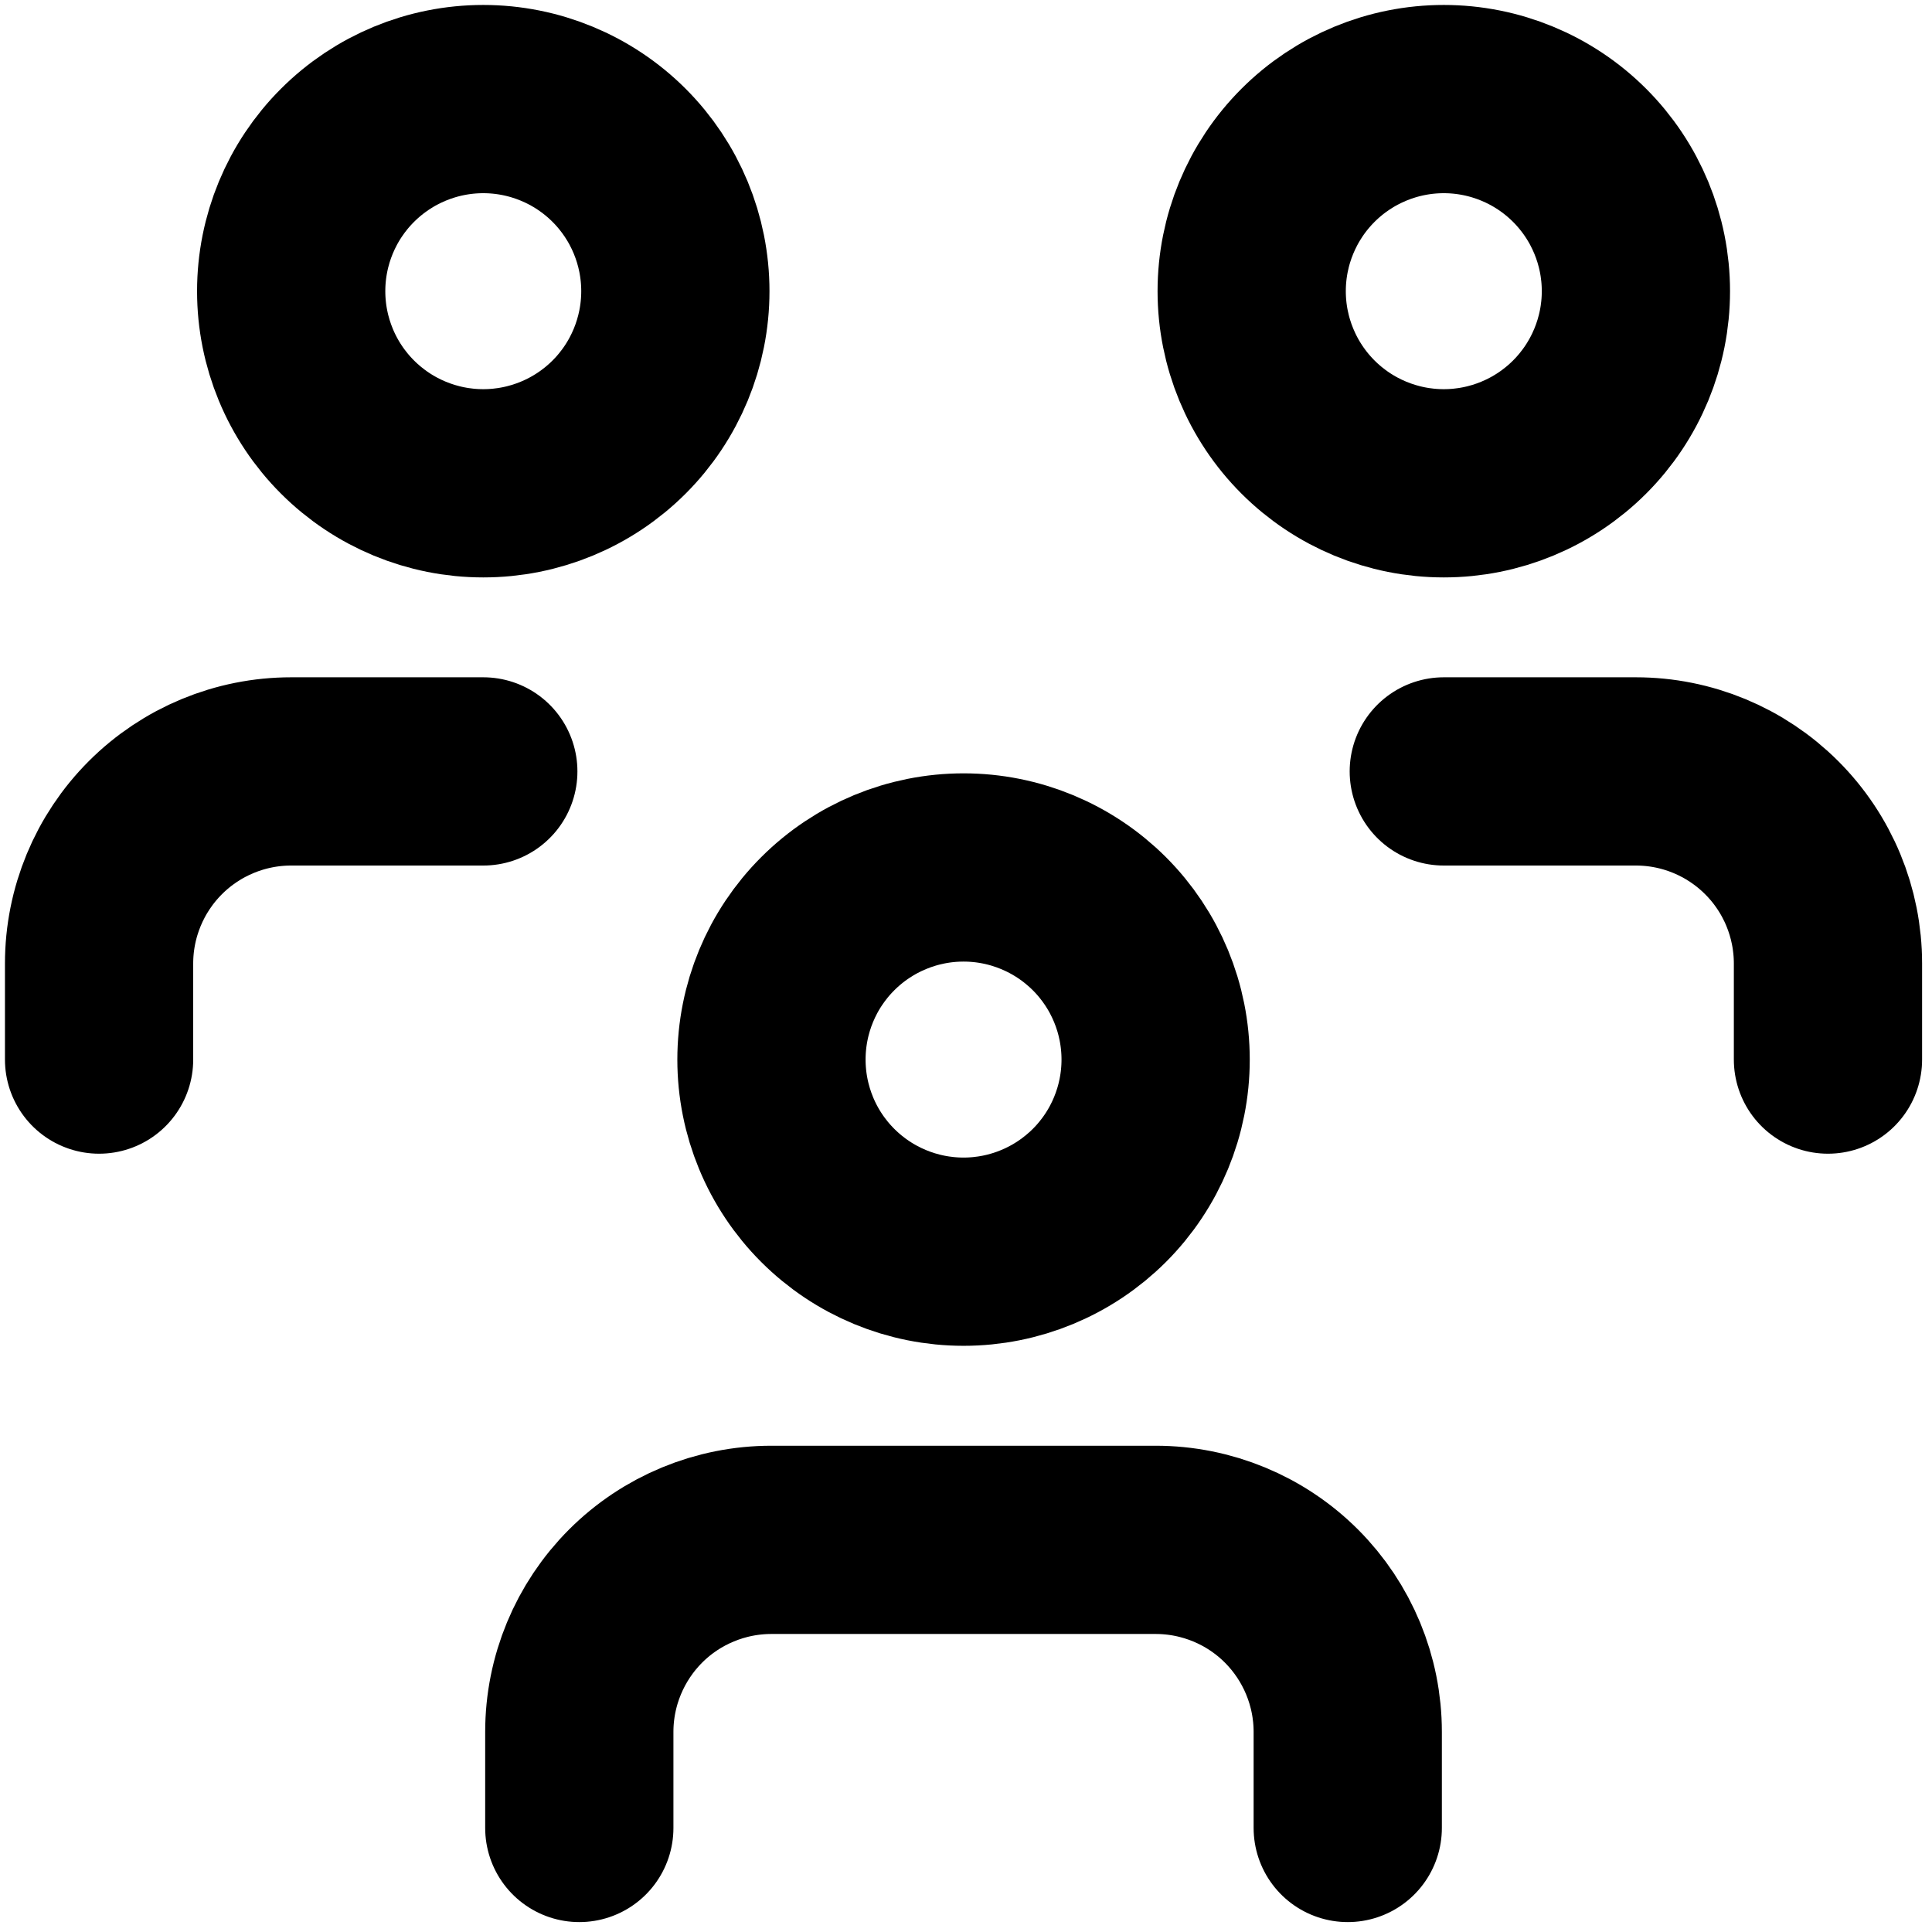
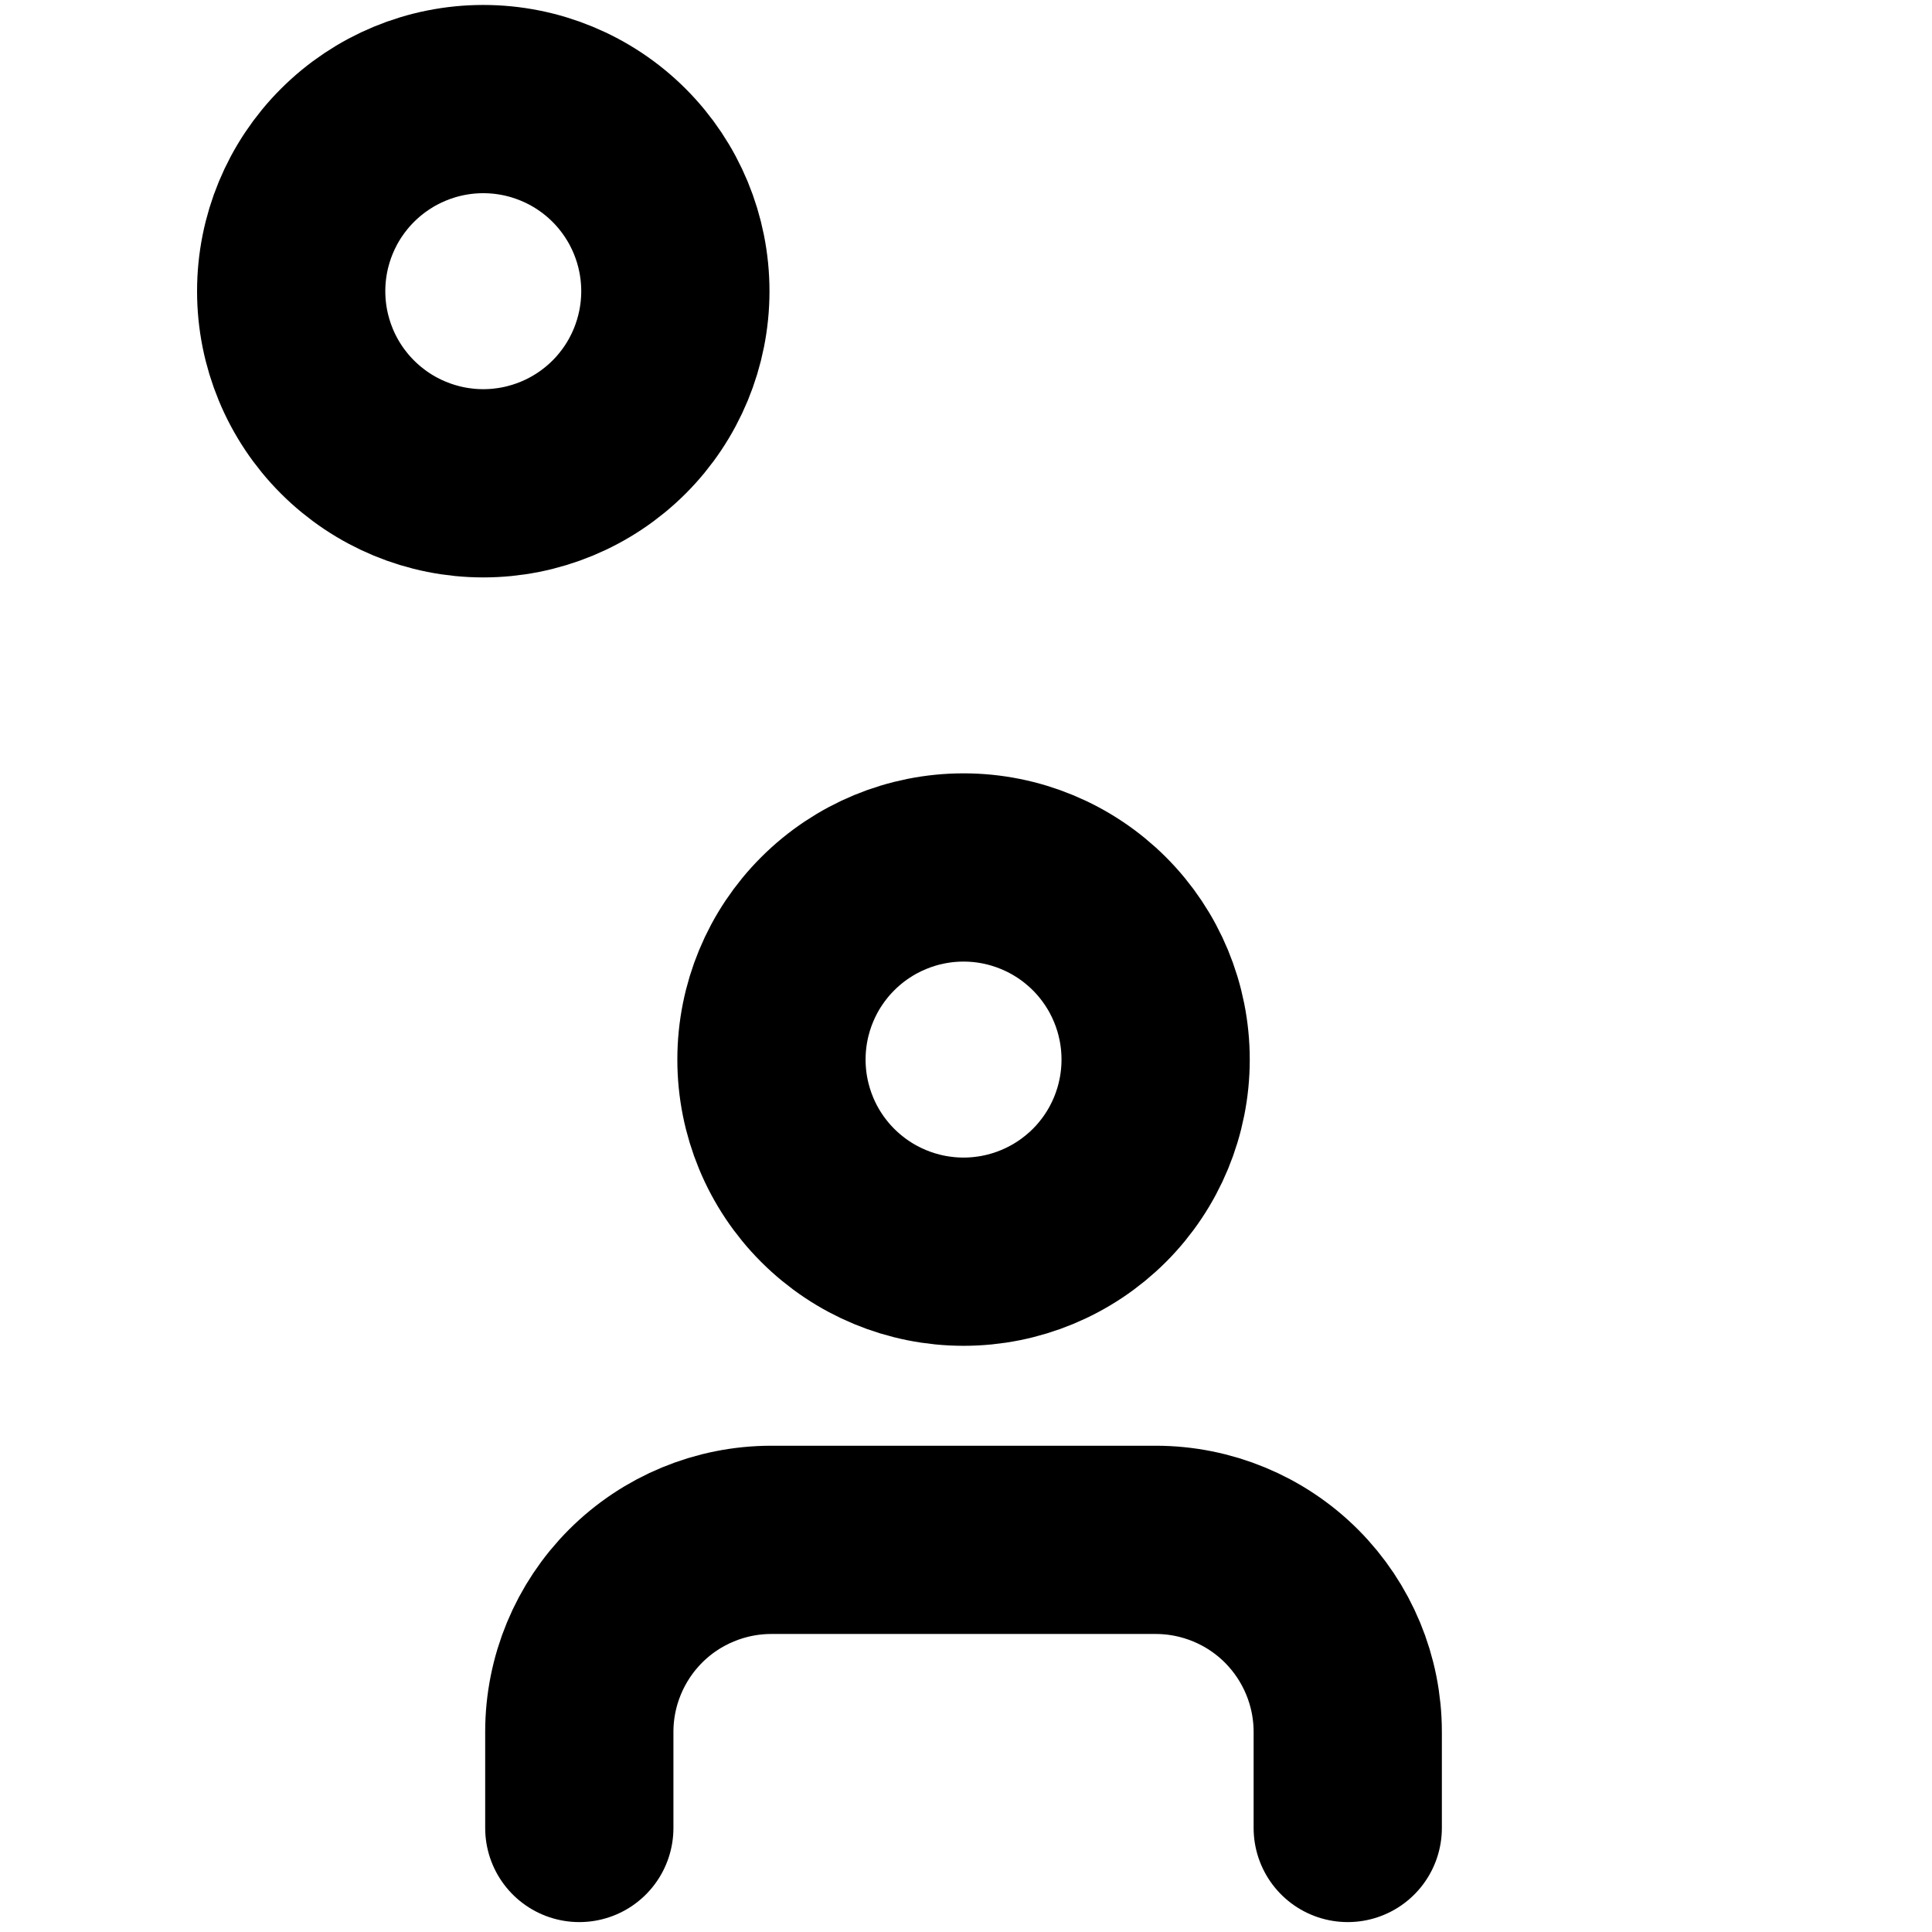
<svg xmlns="http://www.w3.org/2000/svg" width="39" height="39" viewBox="0 0 39 39" fill="none">
  <path d="M15.573 21.389C15.573 22.417 15.981 23.404 16.709 24.131C17.436 24.858 18.422 25.267 19.451 25.267C20.479 25.267 21.465 24.858 22.193 24.131C22.92 23.404 23.328 22.417 23.328 21.389C23.328 20.36 22.92 19.374 22.193 18.647C21.465 17.92 20.479 17.511 19.451 17.511C18.422 17.511 17.436 17.92 16.709 18.647C15.981 19.374 15.573 20.36 15.573 21.389Z" stroke="black" stroke-width="3.8" stroke-linecap="round" stroke-linejoin="round" />
  <path d="M11.694 36.9V34.961C11.694 33.933 12.103 32.947 12.83 32.219C13.557 31.492 14.544 31.084 15.572 31.084H23.328C24.356 31.084 25.343 31.492 26.07 32.219C26.797 32.947 27.206 33.933 27.206 34.961V36.9" stroke="black" stroke-width="3.8" stroke-linecap="round" stroke-linejoin="round" />
-   <path d="M25.267 5.878C25.267 6.906 25.676 7.893 26.403 8.62C27.13 9.347 28.116 9.756 29.145 9.756C30.173 9.756 31.16 9.347 31.887 8.62C32.614 7.893 33.023 6.906 33.023 5.878C33.023 4.849 32.614 3.863 31.887 3.136C31.16 2.409 30.173 2 29.145 2C28.116 2 27.13 2.409 26.403 3.136C25.676 3.863 25.267 4.849 25.267 5.878Z" stroke="black" stroke-width="3.8" stroke-linecap="round" stroke-linejoin="round" />
-   <path d="M29.145 15.572H33.022C34.051 15.572 35.037 15.981 35.764 16.708C36.492 17.435 36.9 18.422 36.9 19.45V21.389" stroke="black" stroke-width="3.8" stroke-linecap="round" stroke-linejoin="round" />
  <path d="M5.878 5.878C5.878 6.906 6.286 7.893 7.014 8.62C7.741 9.347 8.727 9.756 9.756 9.756C10.784 9.756 11.771 9.347 12.498 8.62C13.225 7.893 13.633 6.906 13.633 5.878C13.633 4.849 13.225 3.863 12.498 3.136C11.771 2.409 10.784 2 9.756 2C8.727 2 7.741 2.409 7.014 3.136C6.286 3.863 5.878 4.849 5.878 5.878Z" stroke="black" stroke-width="3.8" stroke-linecap="round" stroke-linejoin="round" />
-   <path d="M2 21.389V19.45C2 18.422 2.409 17.435 3.136 16.708C3.863 15.981 4.849 15.572 5.878 15.572H9.756" stroke="black" stroke-width="3.8" stroke-linecap="round" stroke-linejoin="round" />
</svg>